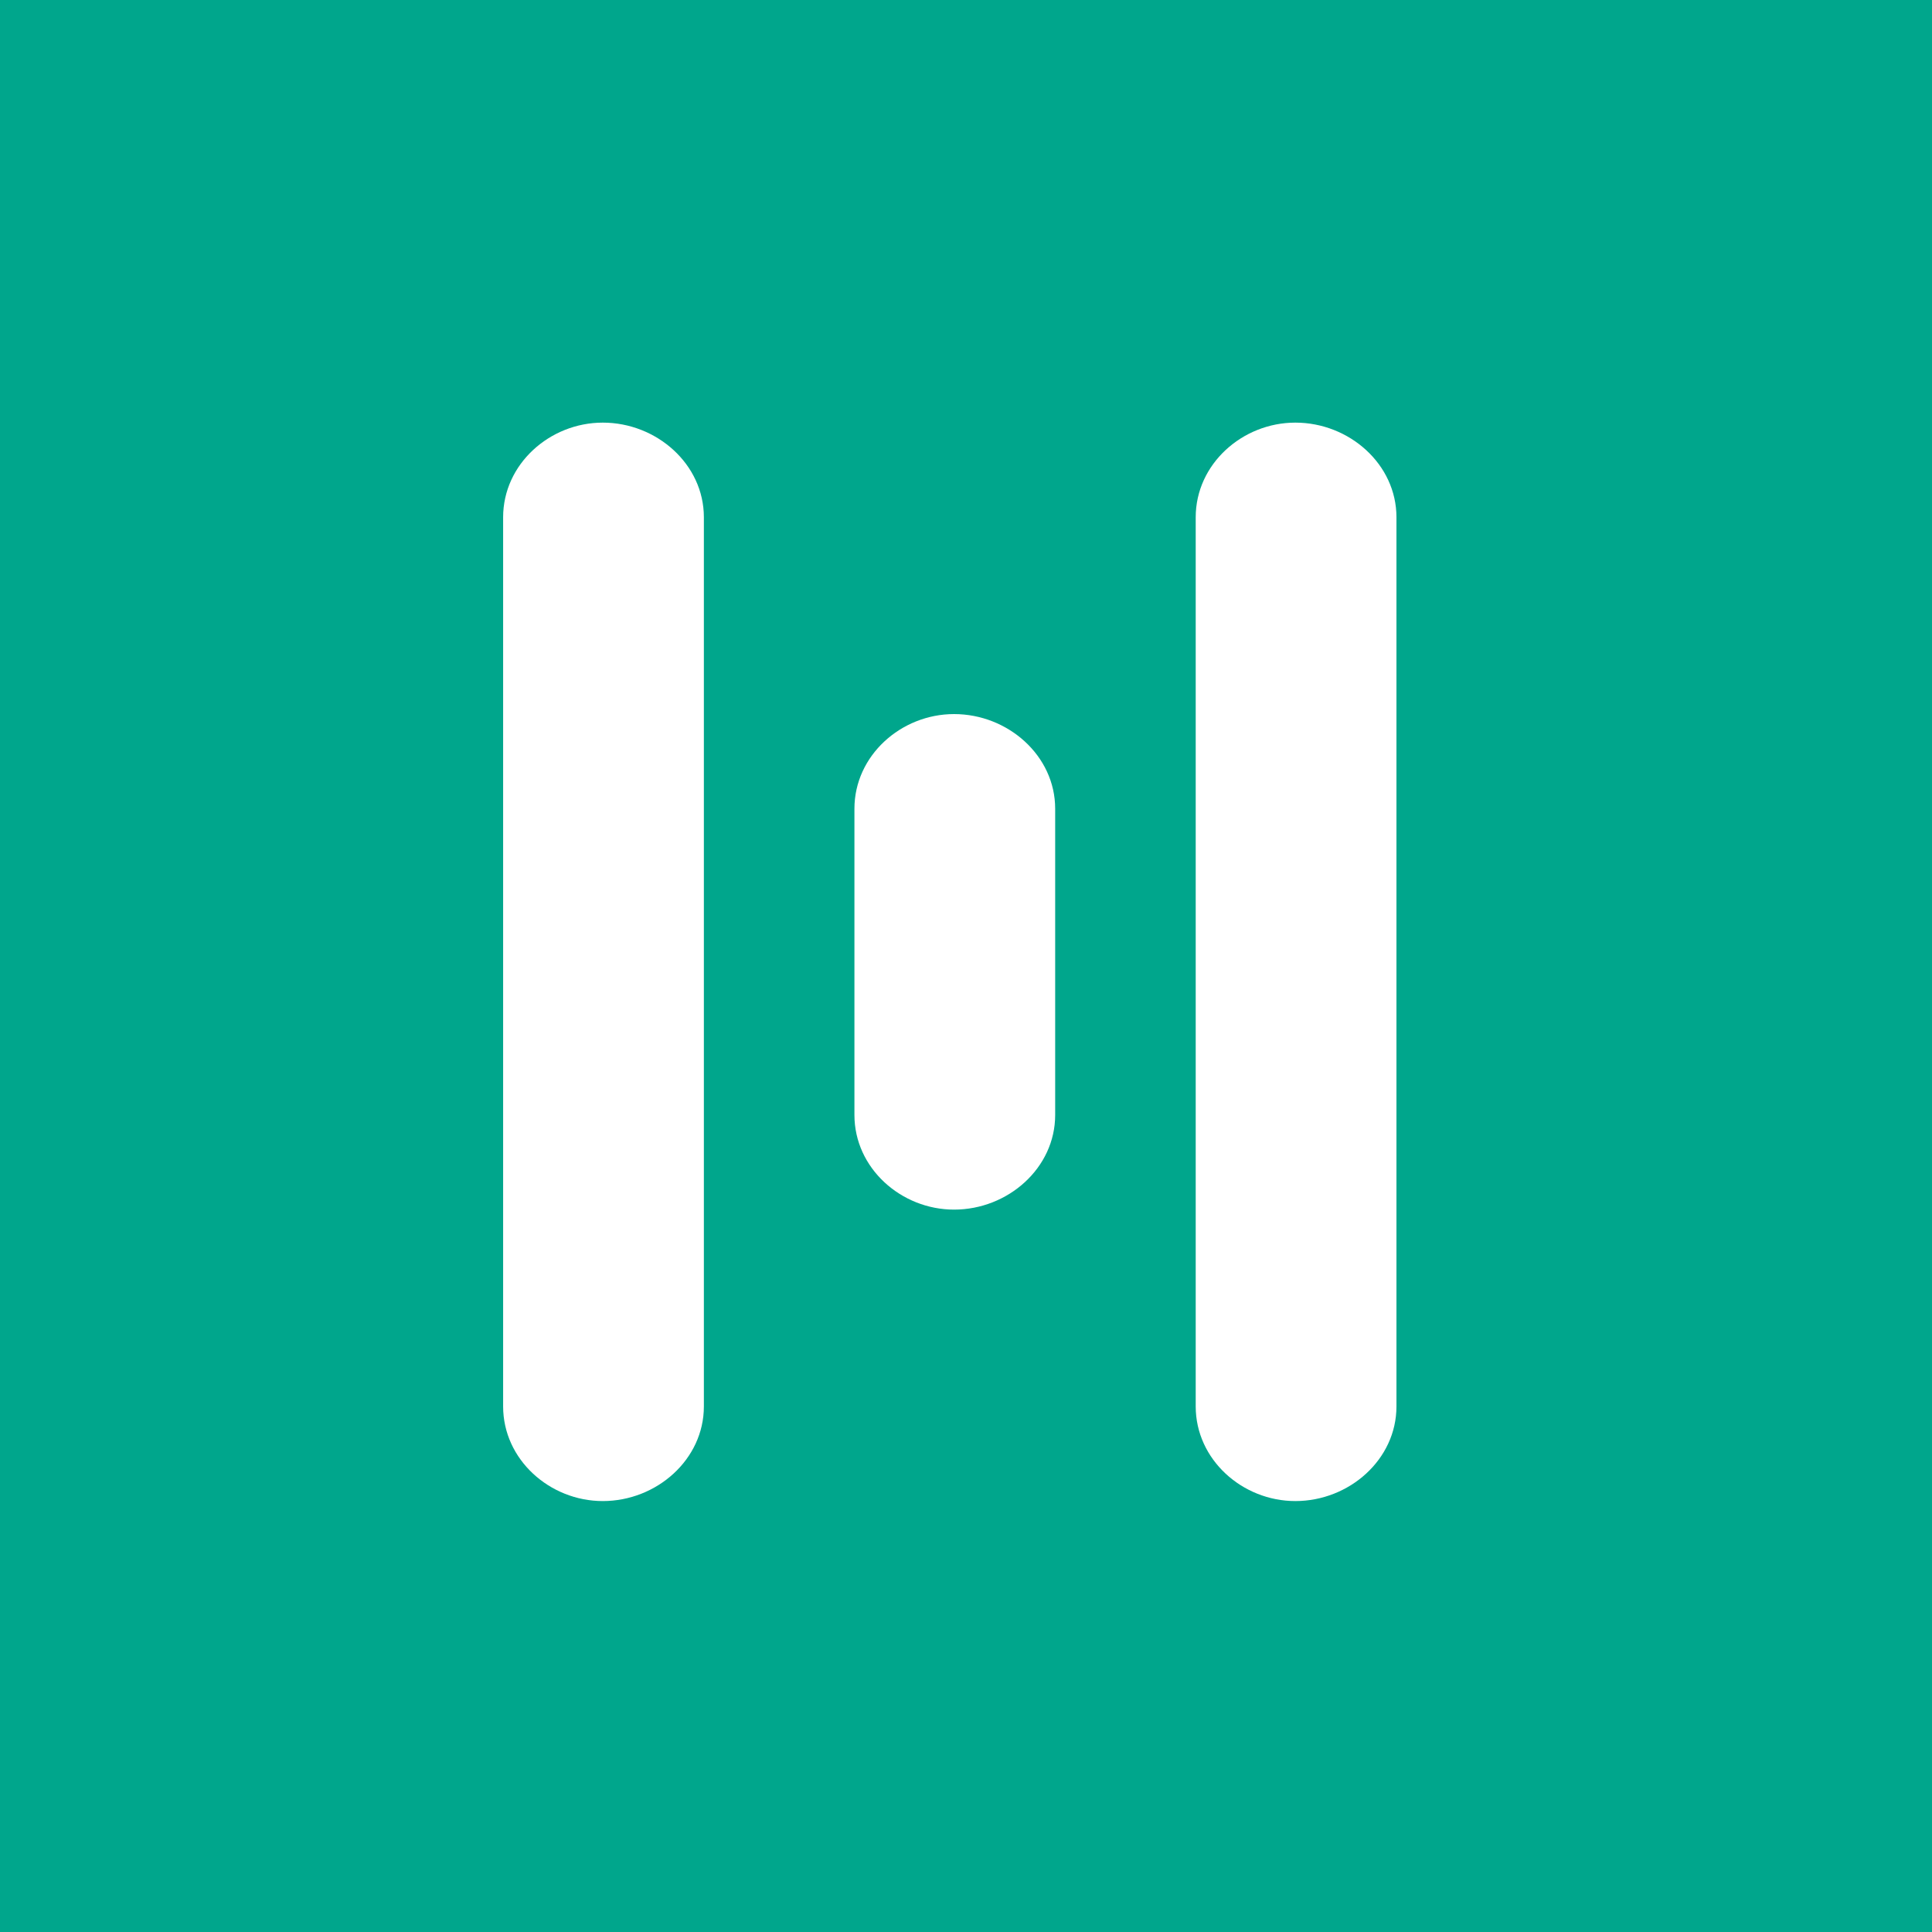
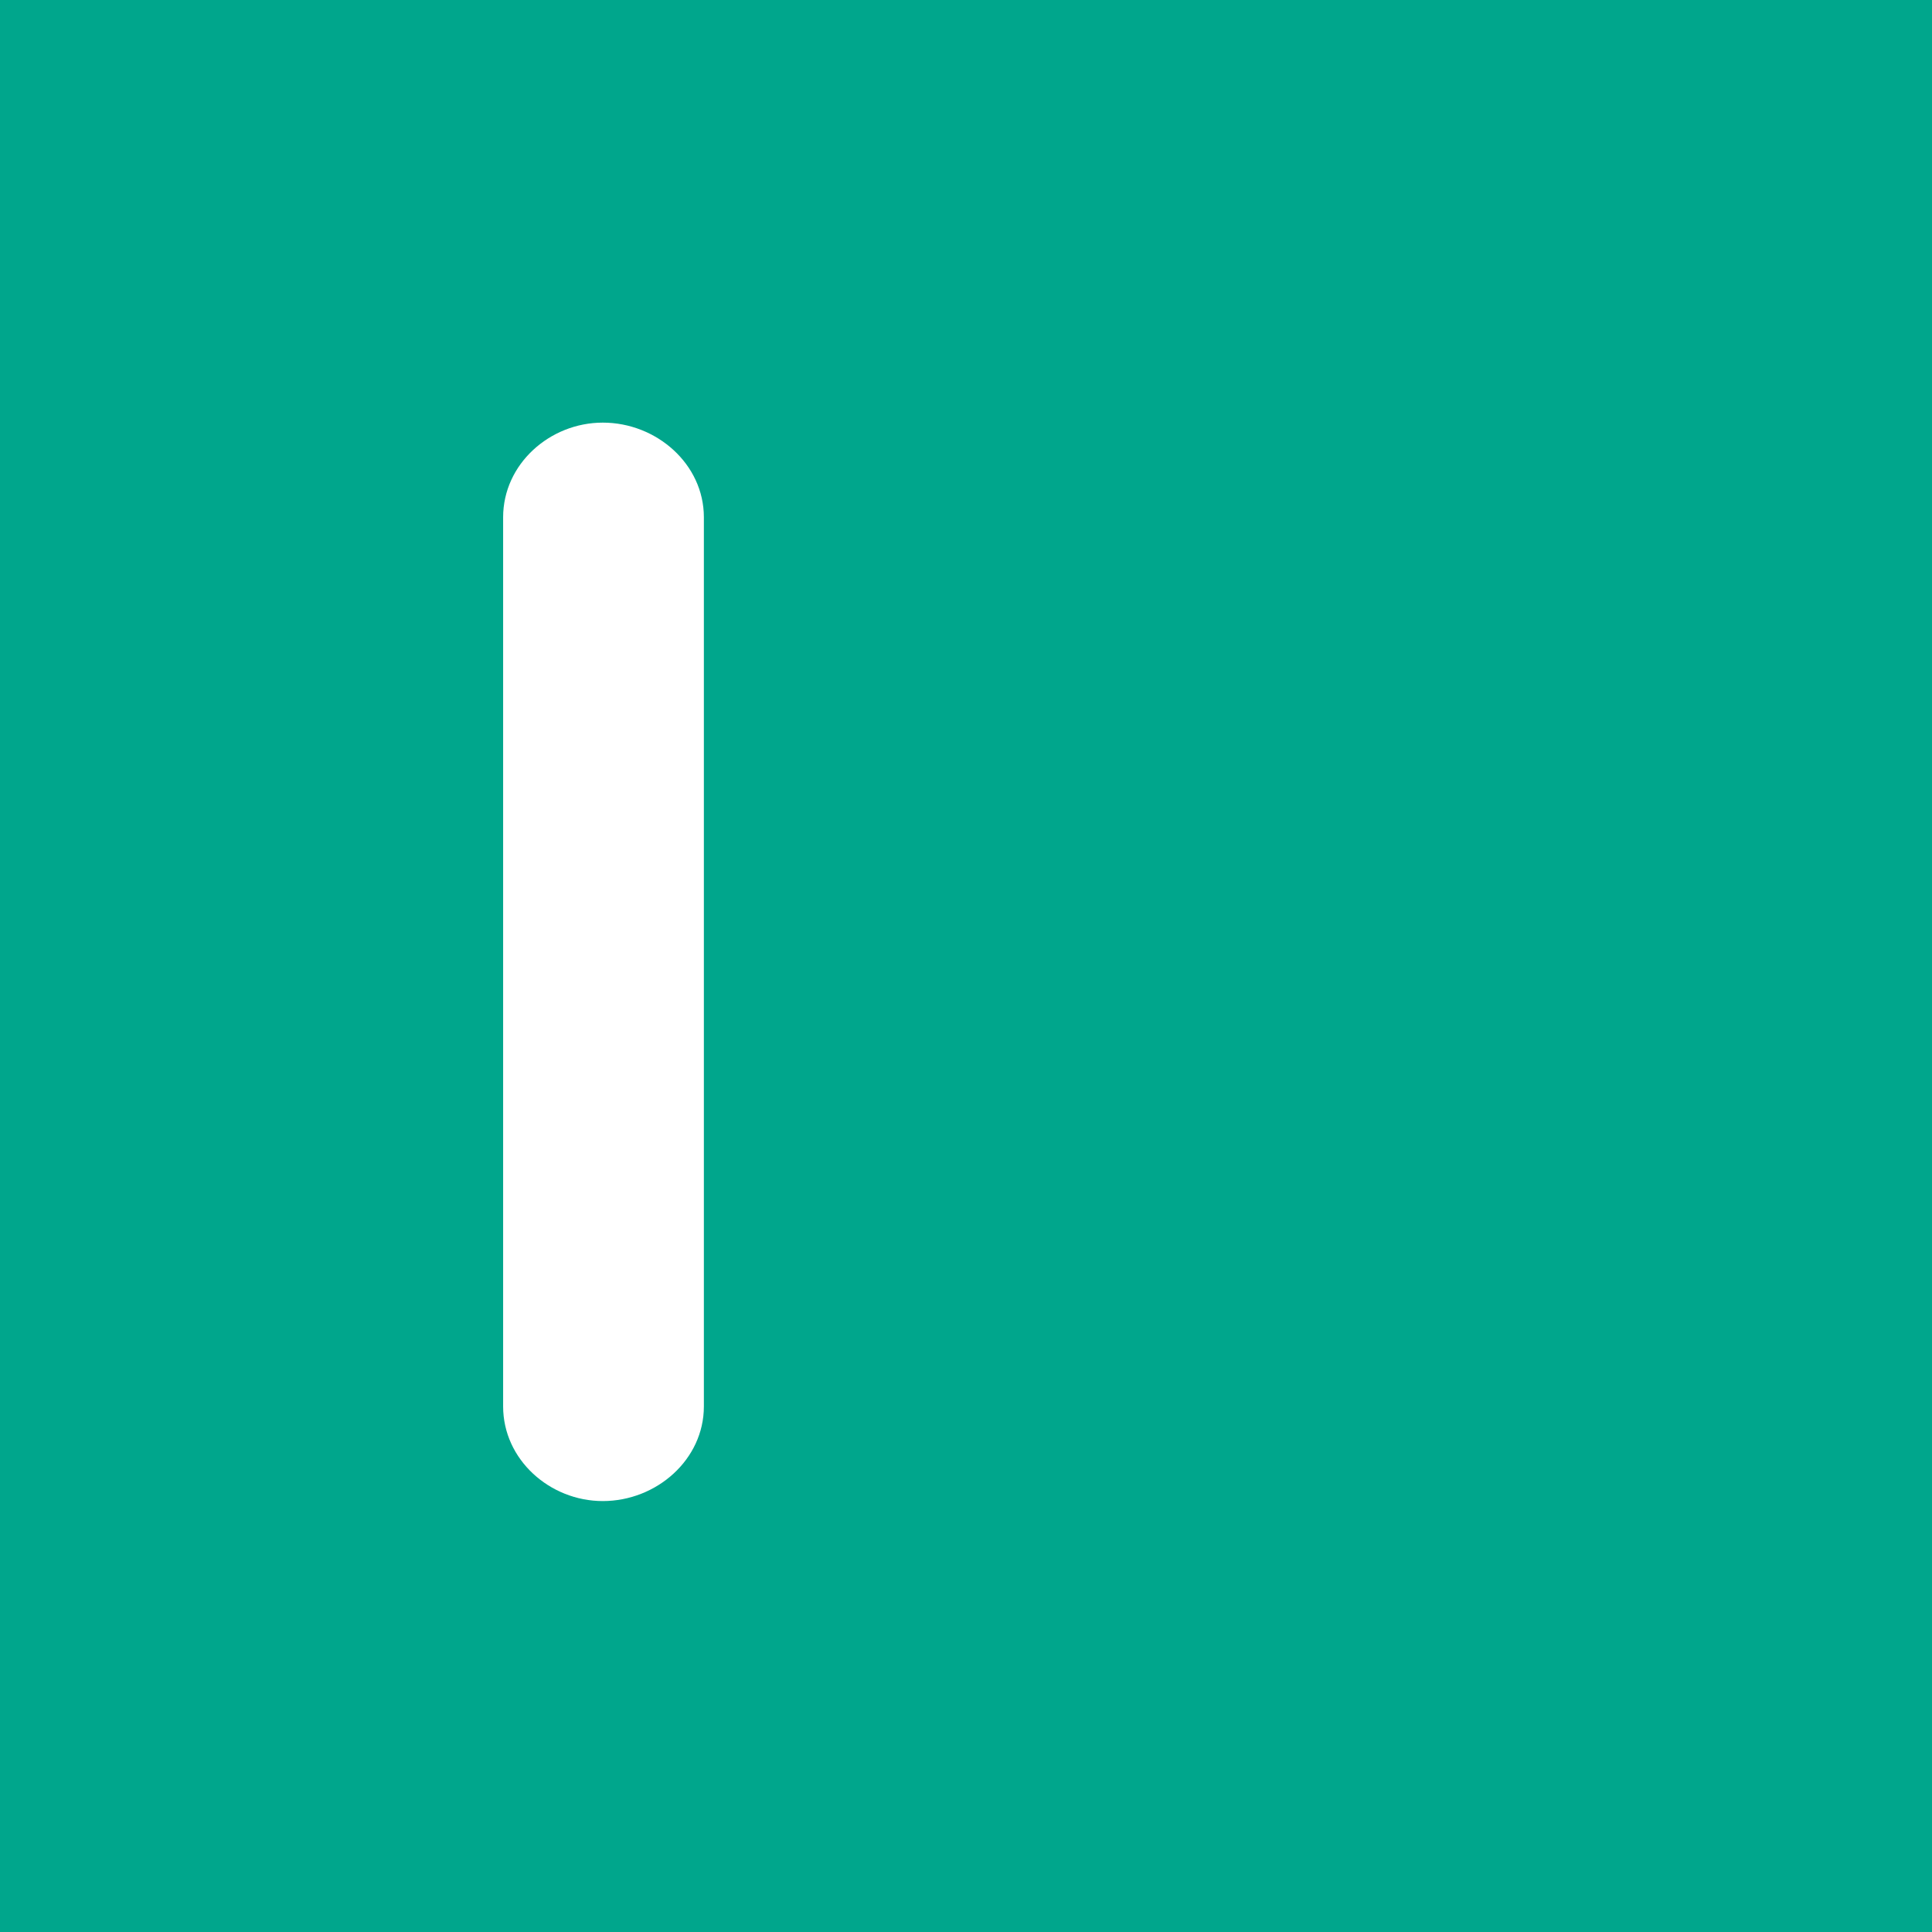
<svg xmlns="http://www.w3.org/2000/svg" width="96px" height="96px" viewBox="0 0 96 96" version="1.1">
  <title>H</title>
  <desc>Created with Sketch.</desc>
  <defs />
  <g id="Hsol" stroke="none" stroke-width="1" fill="none" fill-rule="evenodd">
    <g id="index" transform="translate(-120, -2369)">
      <g id="footer" transform="translate(120, 2363)">
        <g id="H" transform="translate(0, 6)">
          <rect id="base" fill="#00A68C" x="0" y="0" width="96" height="96" />
          <path d="M34.975,25.703 C34.975,23.065 32.628,21 29.952,21 C27.314,21 25,23.065 25,25.703 L25,69.884 C25,72.522 27.314,74.587 29.952,74.587 C32.628,74.587 34.975,72.522 34.975,69.884 L34.975,25.703 Z" id="Fill-8" fill="#FFFFFF" />
-           <path d="M52.431,40.185 C52.431,37.547 50.084,35.482 47.407,35.482 C44.77,35.482 42.456,37.547 42.456,40.185 L42.456,55.403 C42.456,58.039 44.77,60.105 47.407,60.105 C50.084,60.105 52.431,58.039 52.431,55.403 L52.431,40.185 Z" id="Fill-10" fill="#FFFFFF" />
-           <path d="M69.389,25.703 C69.389,23.065 67.042,21 64.365,21 C61.727,21 59.414,23.065 59.414,25.703 L59.414,69.884 C59.414,72.522 61.727,74.587 64.365,74.587 C67.042,74.587 69.389,72.522 69.389,69.884 L69.389,25.703 Z" id="Fill-12" fill="#FFFFFF" />
        </g>
      </g>
    </g>
  </g>
</svg>